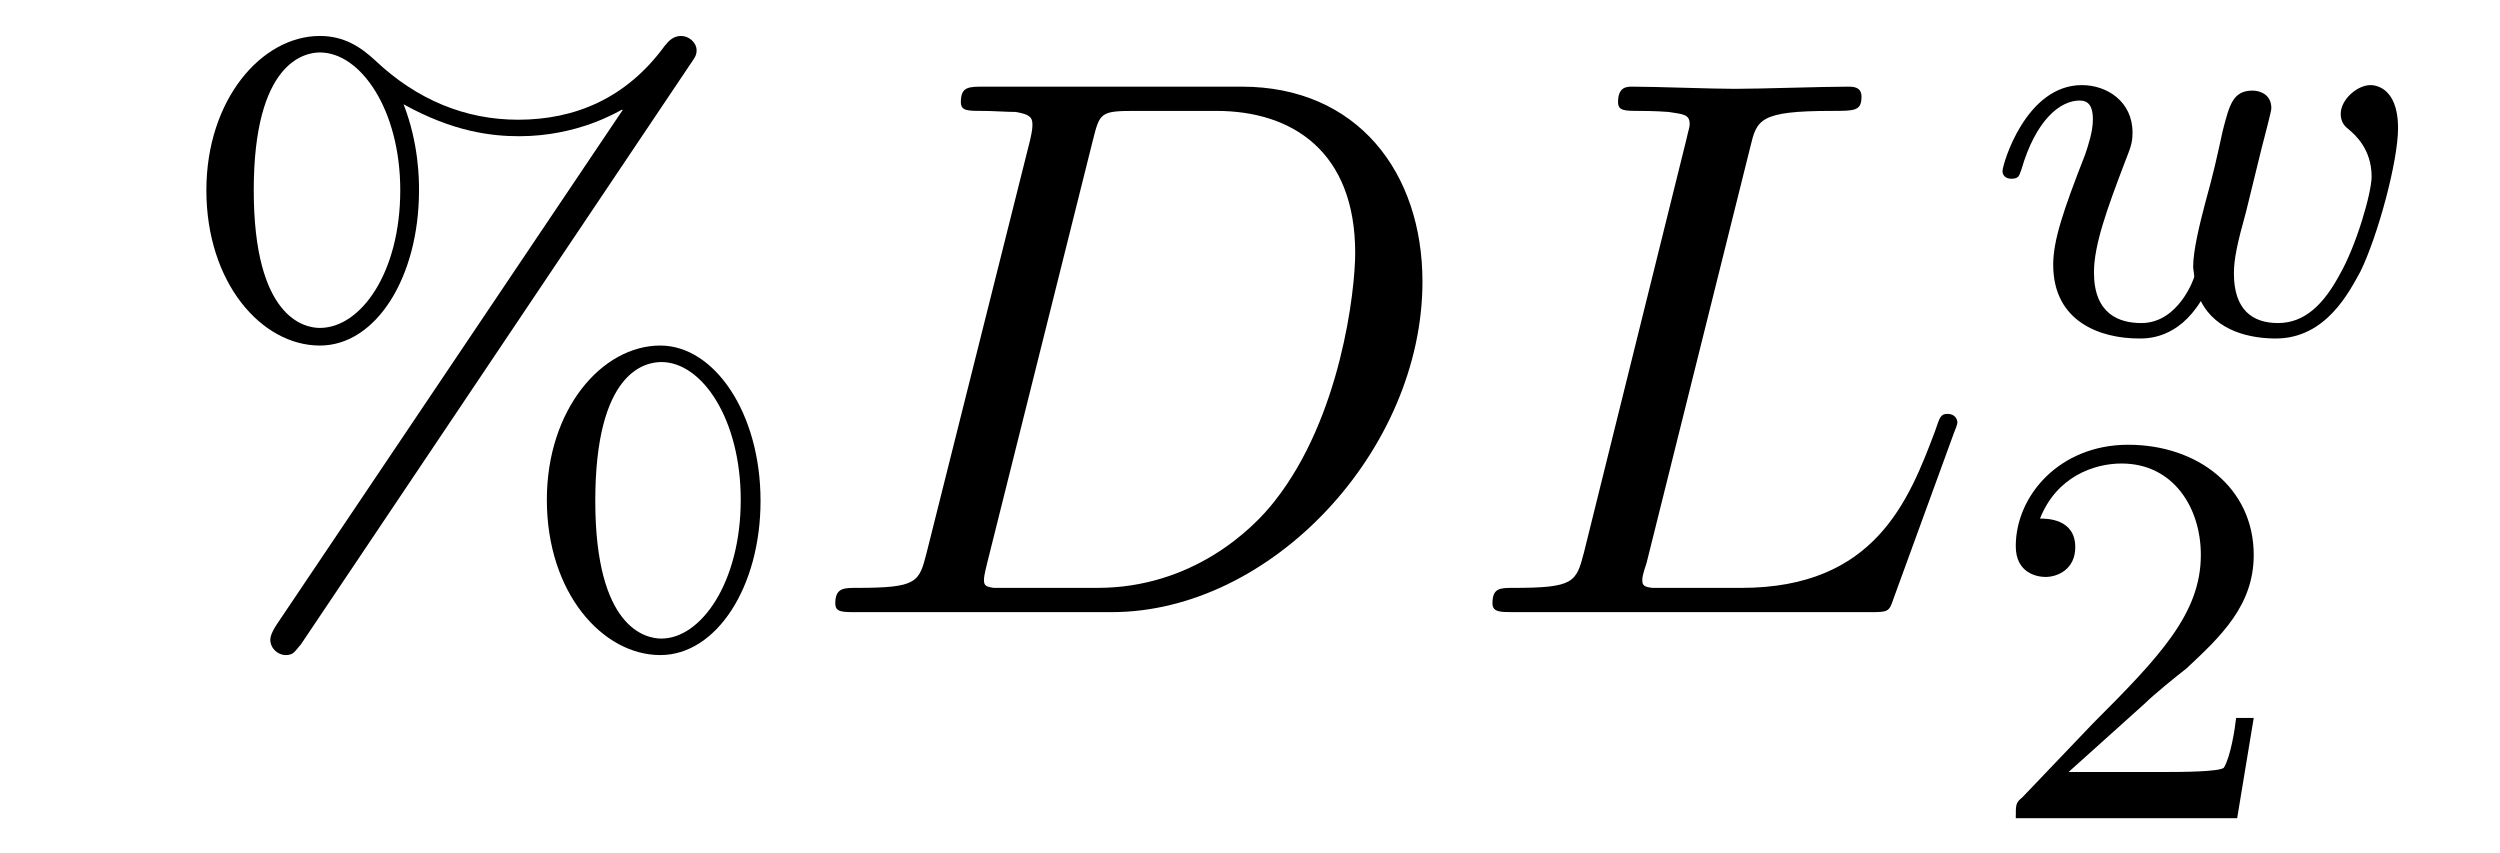
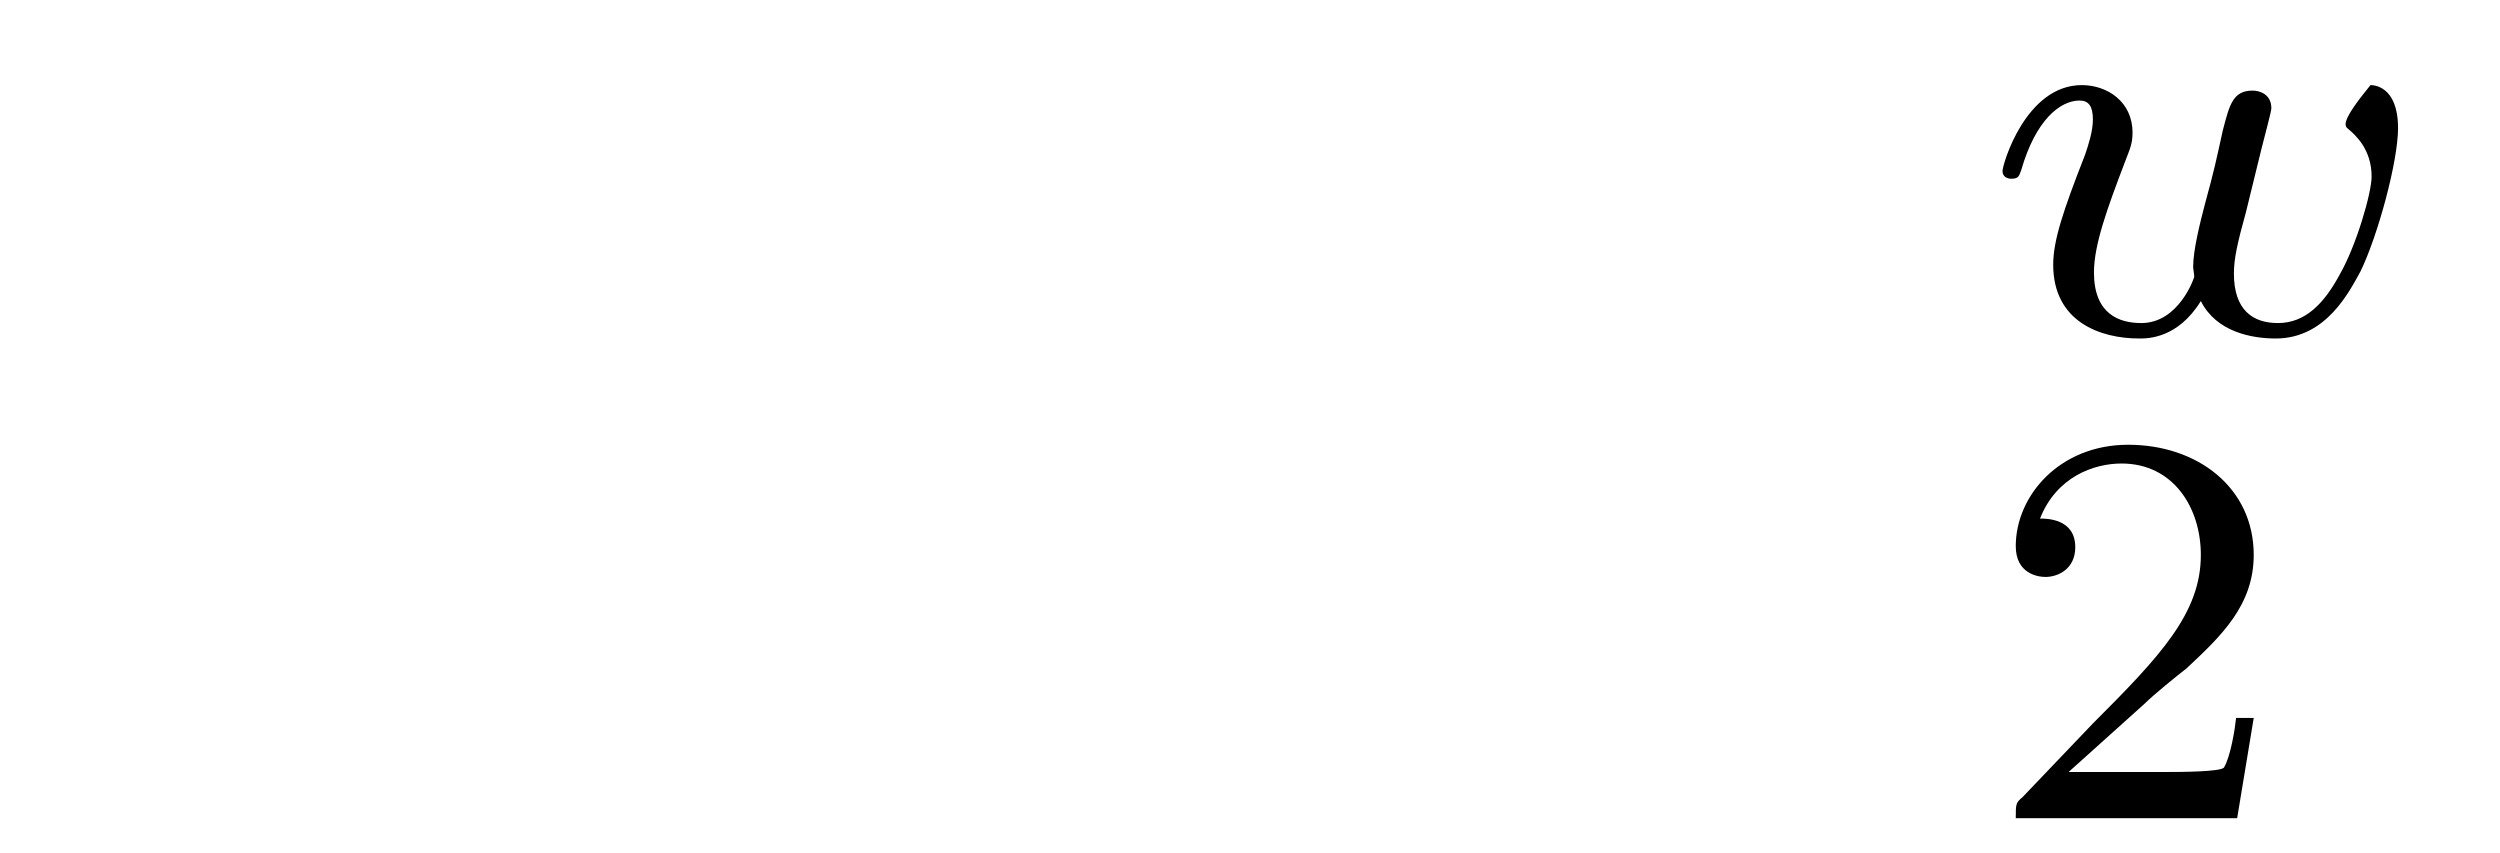
<svg xmlns="http://www.w3.org/2000/svg" xmlns:xlink="http://www.w3.org/1999/xlink" viewBox="0 0 35.458 12.105">
  <defs>
    <g>
      <g id="glyph-0-0">
-         <path d="M 7.469 -7.766 C 7.531 -7.859 7.562 -7.891 7.562 -7.969 C 7.562 -8.078 7.453 -8.172 7.344 -8.172 C 7.234 -8.172 7.172 -8.109 7.109 -8.031 C 6.562 -7.281 5.828 -6.984 5.031 -6.984 C 4.281 -6.984 3.594 -7.266 3 -7.828 C 2.797 -8.016 2.562 -8.172 2.219 -8.172 C 1.391 -8.172 0.609 -7.266 0.609 -5.984 C 0.609 -4.672 1.391 -3.781 2.219 -3.781 C 3.016 -3.781 3.625 -4.75 3.625 -5.984 C 3.625 -6.125 3.625 -6.641 3.406 -7.203 C 4.109 -6.812 4.656 -6.75 5.047 -6.75 C 5.875 -6.75 6.438 -7.094 6.5 -7.125 L 6.516 -7.125 L 1.609 0.172 C 1.516 0.312 1.516 0.375 1.516 0.391 C 1.516 0.516 1.625 0.609 1.734 0.609 C 1.844 0.609 1.859 0.562 1.953 0.453 Z M 2.219 -4.031 C 2 -4.031 1.281 -4.172 1.281 -5.984 C 1.281 -7.797 2 -7.938 2.219 -7.938 C 2.797 -7.938 3.359 -7.125 3.359 -5.984 C 3.359 -4.812 2.797 -4.031 2.219 -4.031 Z M 7.062 0.375 C 6.844 0.375 6.125 0.234 6.125 -1.578 C 6.125 -3.406 6.828 -3.547 7.062 -3.547 C 7.641 -3.547 8.188 -2.734 8.188 -1.594 C 8.188 -0.422 7.625 0.375 7.062 0.375 Z M 8.469 -1.578 C 8.469 -2.828 7.812 -3.781 7.047 -3.781 C 6.219 -3.781 5.438 -2.875 5.438 -1.594 C 5.438 -0.266 6.234 0.609 7.047 0.609 C 7.844 0.609 8.469 -0.359 8.469 -1.578 Z M 8.469 -1.578 " />
-       </g>
+         </g>
      <g id="glyph-1-0">
-         <path d="M 1.734 -0.844 C 1.625 -0.422 1.609 -0.344 0.734 -0.344 C 0.562 -0.344 0.438 -0.344 0.438 -0.125 C 0.438 0 0.531 0 0.734 0 L 4.359 0 C 6.625 0 8.766 -2.297 8.766 -4.688 C 8.766 -6.234 7.844 -7.453 6.203 -7.453 L 2.547 -7.453 C 2.328 -7.453 2.219 -7.453 2.219 -7.234 C 2.219 -7.109 2.312 -7.109 2.531 -7.109 C 2.672 -7.109 2.875 -7.094 3 -7.094 C 3.172 -7.062 3.234 -7.031 3.234 -6.922 C 3.234 -6.875 3.234 -6.844 3.203 -6.703 Z M 4.094 -6.703 C 4.188 -7.078 4.203 -7.109 4.672 -7.109 L 5.844 -7.109 C 6.922 -7.109 7.812 -6.531 7.812 -5.094 C 7.812 -4.562 7.609 -2.766 6.672 -1.578 C 6.359 -1.172 5.5 -0.344 4.156 -0.344 L 2.922 -0.344 C 2.766 -0.344 2.75 -0.344 2.688 -0.344 C 2.578 -0.359 2.547 -0.375 2.547 -0.453 C 2.547 -0.484 2.547 -0.516 2.594 -0.703 Z M 4.094 -6.703 " />
-       </g>
+         </g>
      <g id="glyph-1-1">
-         <path d="M 4.078 -6.594 C 4.172 -6.984 4.203 -7.109 5.234 -7.109 C 5.562 -7.109 5.656 -7.109 5.656 -7.312 C 5.656 -7.453 5.531 -7.453 5.469 -7.453 C 5.109 -7.453 4.219 -7.422 3.859 -7.422 C 3.531 -7.422 2.734 -7.453 2.406 -7.453 C 2.328 -7.453 2.203 -7.453 2.203 -7.234 C 2.203 -7.109 2.297 -7.109 2.516 -7.109 C 2.531 -7.109 2.734 -7.109 2.922 -7.094 C 3.125 -7.062 3.219 -7.062 3.219 -6.922 C 3.219 -6.875 3.203 -6.844 3.172 -6.703 L 1.719 -0.844 C 1.609 -0.422 1.578 -0.344 0.719 -0.344 C 0.531 -0.344 0.422 -0.344 0.422 -0.125 C 0.422 0 0.531 0 0.719 0 L 5.766 0 C 6.031 0 6.047 0 6.109 -0.188 L 6.969 -2.547 C 7.016 -2.656 7.016 -2.688 7.016 -2.688 C 7.016 -2.734 6.984 -2.812 6.875 -2.812 C 6.781 -2.812 6.766 -2.766 6.703 -2.578 C 6.328 -1.578 5.844 -0.344 3.953 -0.344 L 2.938 -0.344 C 2.781 -0.344 2.766 -0.344 2.688 -0.344 C 2.578 -0.359 2.547 -0.375 2.547 -0.453 C 2.547 -0.484 2.547 -0.516 2.609 -0.703 Z M 4.078 -6.594 " />
-       </g>
+         </g>
      <g id="glyph-2-0">
-         <path d="M 3.906 -2.609 C 3.953 -2.797 4.047 -3.141 4.047 -3.188 C 4.047 -3.391 3.875 -3.438 3.781 -3.438 C 3.5 -3.438 3.453 -3.234 3.359 -2.875 C 3.266 -2.453 3.234 -2.297 3.109 -1.844 C 3.031 -1.547 2.938 -1.172 2.938 -0.938 C 2.938 -0.906 2.953 -0.844 2.953 -0.797 C 2.953 -0.781 2.734 -0.141 2.203 -0.141 C 1.891 -0.141 1.531 -0.266 1.531 -0.859 C 1.531 -1.25 1.719 -1.766 1.969 -2.422 C 2.047 -2.625 2.078 -2.688 2.078 -2.844 C 2.078 -3.281 1.719 -3.516 1.359 -3.516 C 0.562 -3.516 0.234 -2.391 0.234 -2.297 C 0.234 -2.219 0.297 -2.188 0.359 -2.188 C 0.469 -2.188 0.469 -2.234 0.5 -2.312 C 0.703 -3.016 1.047 -3.297 1.328 -3.297 C 1.453 -3.297 1.516 -3.219 1.516 -3.031 C 1.516 -2.859 1.453 -2.672 1.406 -2.531 C 1.094 -1.734 0.953 -1.312 0.953 -0.969 C 0.953 -0.156 1.625 0.078 2.172 0.078 C 2.297 0.078 2.719 0.078 3.047 -0.453 C 3.266 -0.016 3.766 0.078 4.109 0.078 C 4.828 0.078 5.156 -0.594 5.312 -0.875 C 5.562 -1.391 5.844 -2.438 5.844 -2.906 C 5.844 -3.516 5.484 -3.516 5.453 -3.516 C 5.266 -3.516 5.031 -3.312 5.031 -3.109 C 5.031 -3 5.078 -2.938 5.141 -2.891 C 5.234 -2.812 5.469 -2.609 5.469 -2.219 C 5.469 -1.984 5.25 -1.234 5.016 -0.828 C 4.797 -0.422 4.531 -0.141 4.141 -0.141 C 3.781 -0.141 3.516 -0.328 3.516 -0.844 C 3.516 -1.047 3.562 -1.266 3.688 -1.719 Z M 3.906 -2.609 " />
+         <path d="M 3.906 -2.609 C 3.953 -2.797 4.047 -3.141 4.047 -3.188 C 4.047 -3.391 3.875 -3.438 3.781 -3.438 C 3.5 -3.438 3.453 -3.234 3.359 -2.875 C 3.266 -2.453 3.234 -2.297 3.109 -1.844 C 3.031 -1.547 2.938 -1.172 2.938 -0.938 C 2.938 -0.906 2.953 -0.844 2.953 -0.797 C 2.953 -0.781 2.734 -0.141 2.203 -0.141 C 1.891 -0.141 1.531 -0.266 1.531 -0.859 C 1.531 -1.25 1.719 -1.766 1.969 -2.422 C 2.047 -2.625 2.078 -2.688 2.078 -2.844 C 2.078 -3.281 1.719 -3.516 1.359 -3.516 C 0.562 -3.516 0.234 -2.391 0.234 -2.297 C 0.234 -2.219 0.297 -2.188 0.359 -2.188 C 0.469 -2.188 0.469 -2.234 0.5 -2.312 C 0.703 -3.016 1.047 -3.297 1.328 -3.297 C 1.453 -3.297 1.516 -3.219 1.516 -3.031 C 1.516 -2.859 1.453 -2.672 1.406 -2.531 C 1.094 -1.734 0.953 -1.312 0.953 -0.969 C 0.953 -0.156 1.625 0.078 2.172 0.078 C 2.297 0.078 2.719 0.078 3.047 -0.453 C 3.266 -0.016 3.766 0.078 4.109 0.078 C 4.828 0.078 5.156 -0.594 5.312 -0.875 C 5.562 -1.391 5.844 -2.438 5.844 -2.906 C 5.844 -3.516 5.484 -3.516 5.453 -3.516 C 5.031 -3 5.078 -2.938 5.141 -2.891 C 5.234 -2.812 5.469 -2.609 5.469 -2.219 C 5.469 -1.984 5.25 -1.234 5.016 -0.828 C 4.797 -0.422 4.531 -0.141 4.141 -0.141 C 3.781 -0.141 3.516 -0.328 3.516 -0.844 C 3.516 -1.047 3.562 -1.266 3.688 -1.719 Z M 3.906 -2.609 " />
      </g>
      <g id="glyph-3-0">
        <path d="M 2.25 -1.625 C 2.375 -1.75 2.703 -2.016 2.844 -2.125 C 3.328 -2.578 3.797 -3.016 3.797 -3.734 C 3.797 -4.688 3 -5.297 2.016 -5.297 C 1.047 -5.297 0.422 -4.578 0.422 -3.859 C 0.422 -3.469 0.734 -3.422 0.844 -3.422 C 1.016 -3.422 1.266 -3.531 1.266 -3.844 C 1.266 -4.25 0.859 -4.25 0.766 -4.25 C 1 -4.844 1.531 -5.031 1.922 -5.031 C 2.656 -5.031 3.047 -4.406 3.047 -3.734 C 3.047 -2.906 2.469 -2.297 1.516 -1.344 L 0.516 -0.297 C 0.422 -0.219 0.422 -0.203 0.422 0 L 3.562 0 L 3.797 -1.422 L 3.547 -1.422 C 3.531 -1.266 3.469 -0.875 3.375 -0.719 C 3.328 -0.656 2.719 -0.656 2.594 -0.656 L 1.172 -0.656 Z M 2.25 -1.625 " />
      </g>
    </g>
  </defs>
  <g fill="rgb(0%, 0%, 0%)" fill-opacity="1">
    <use xlink:href="#glyph-0-0" x="2.318" y="8.682" />
  </g>
  <g fill="rgb(0%, 0%, 0%)" fill-opacity="1">
    <use xlink:href="#glyph-1-0" x="11.409" y="8.682" />
  </g>
  <g fill="rgb(0%, 0%, 0%)" fill-opacity="1">
    <use xlink:href="#glyph-1-1" x="20.746" y="8.682" />
  </g>
  <g fill="rgb(0%, 0%, 0%)" fill-opacity="1">
    <use xlink:href="#glyph-2-0" x="28.168" y="4.723" />
  </g>
  <g fill="rgb(0%, 0%, 0%)" fill-opacity="1">
    <use xlink:href="#glyph-3-0" x="28.168" y="11.605" />
  </g>
</svg>